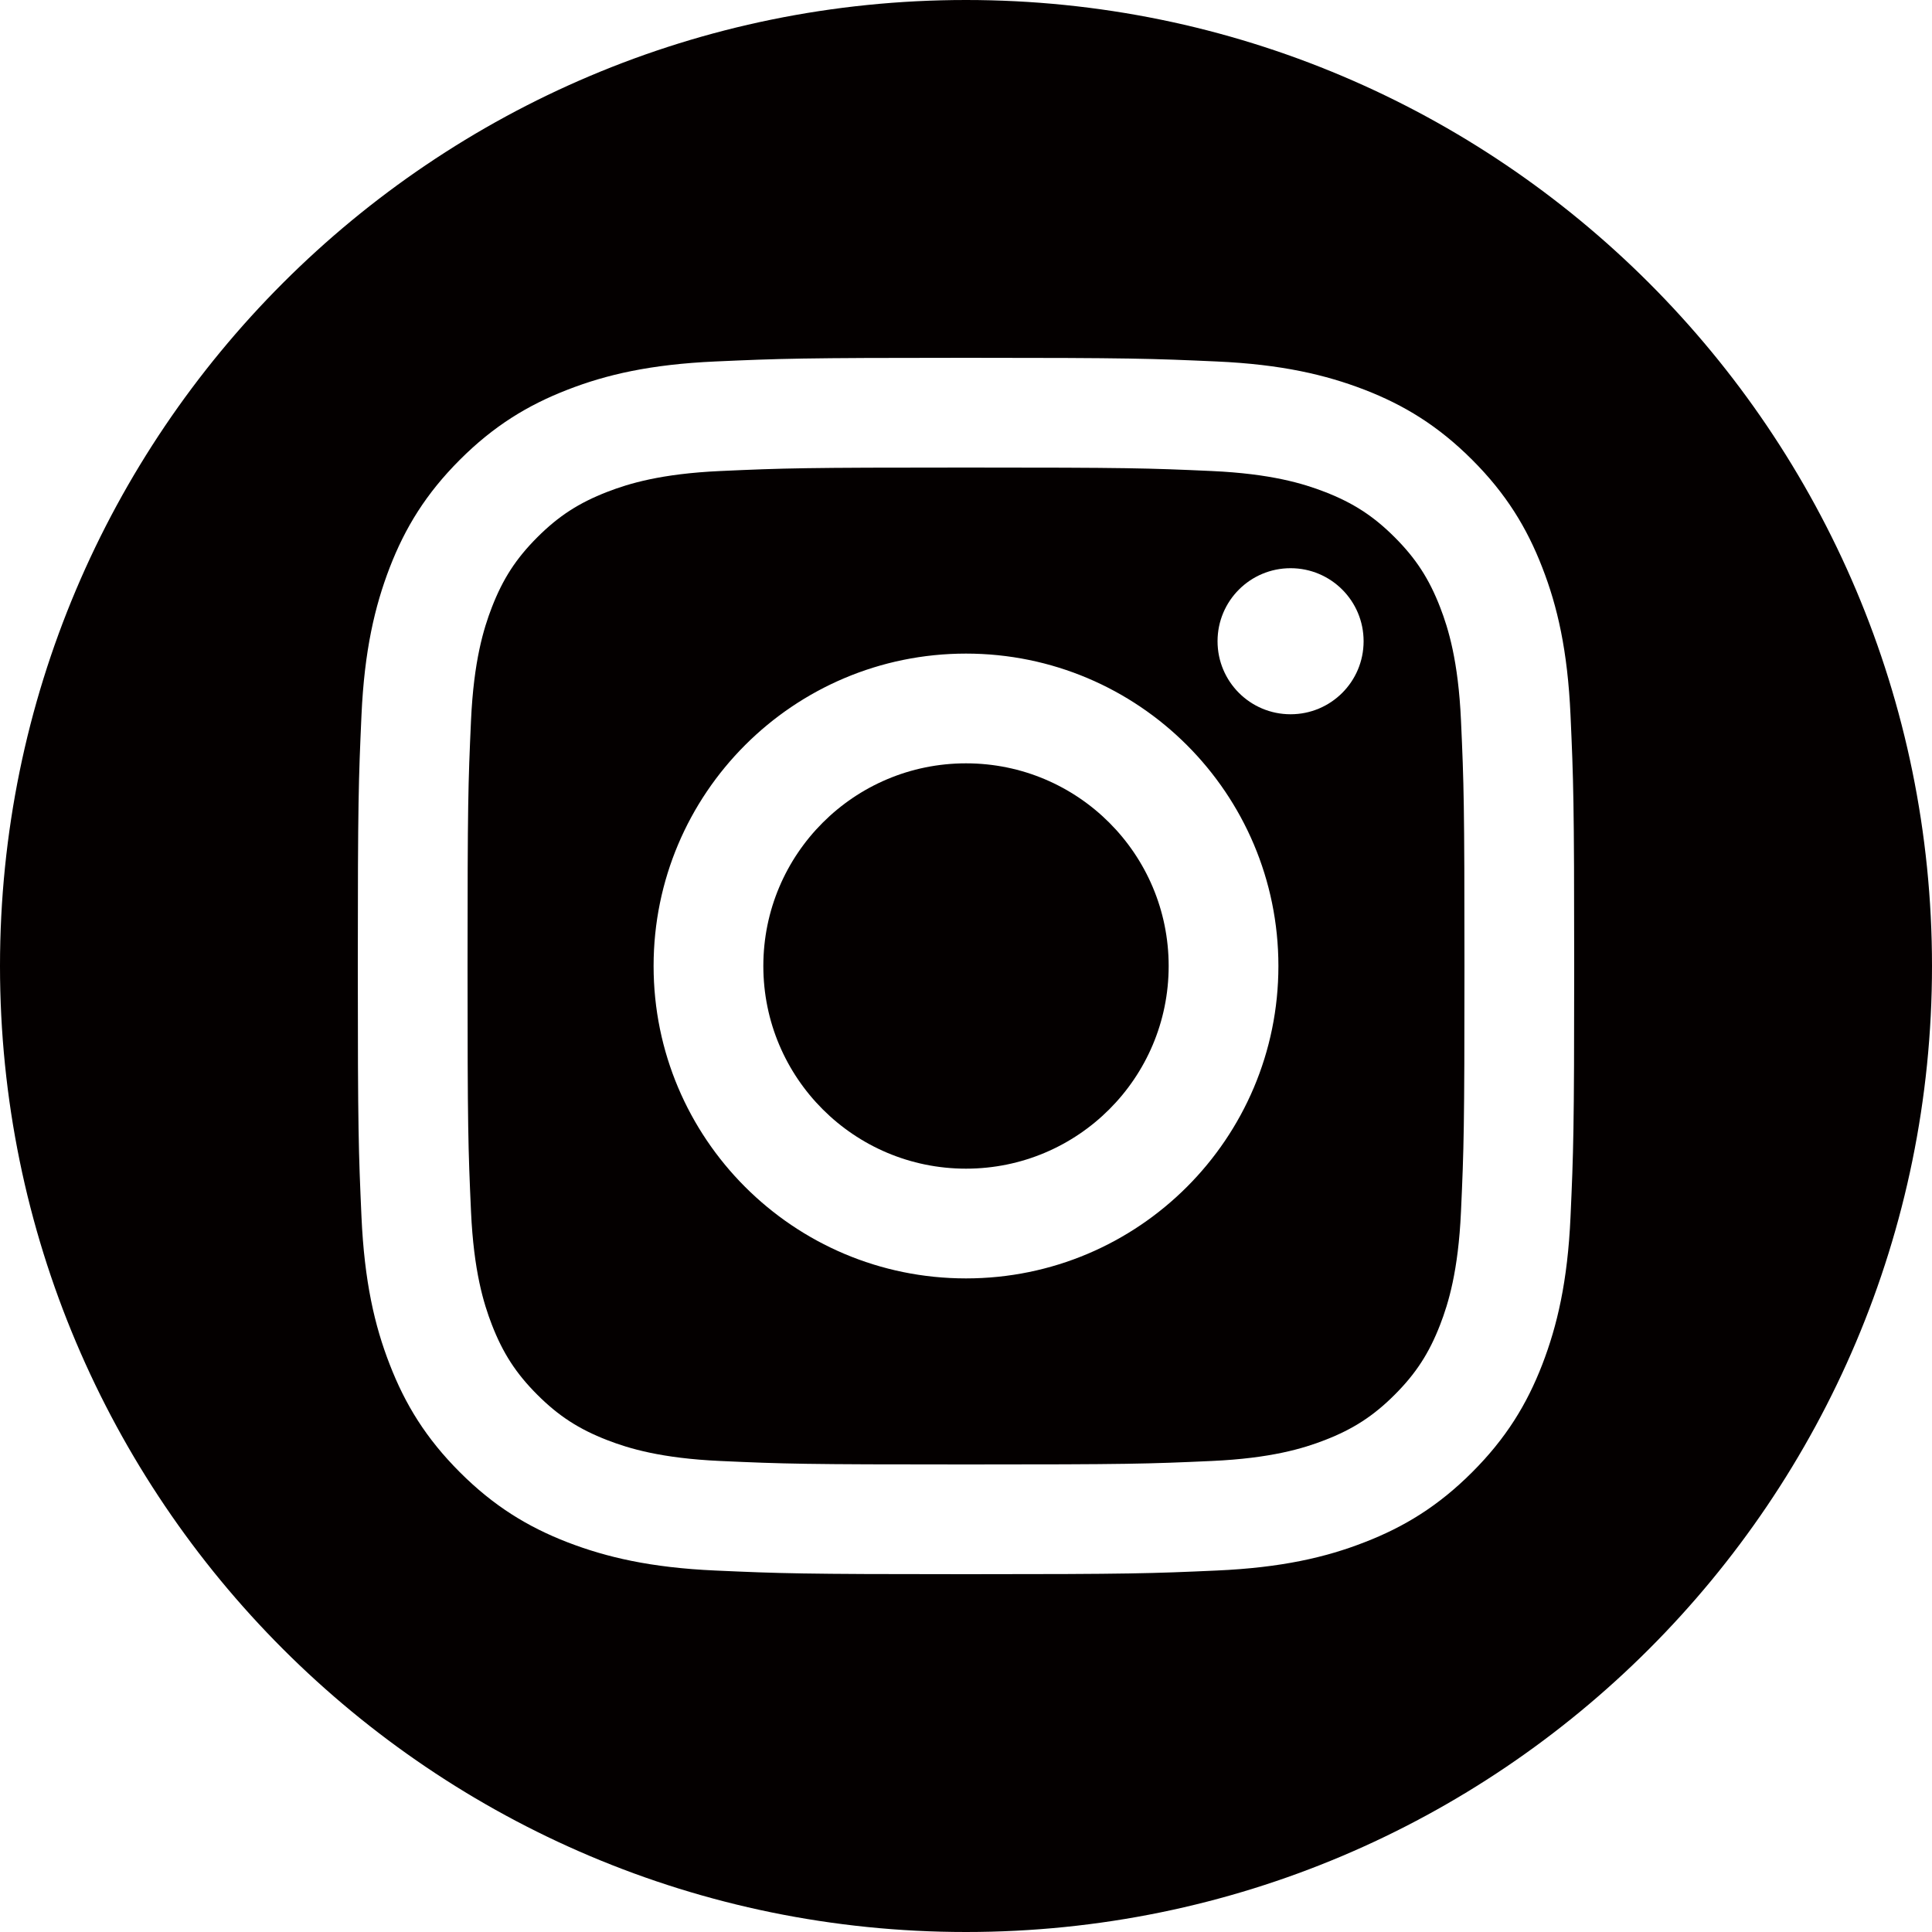
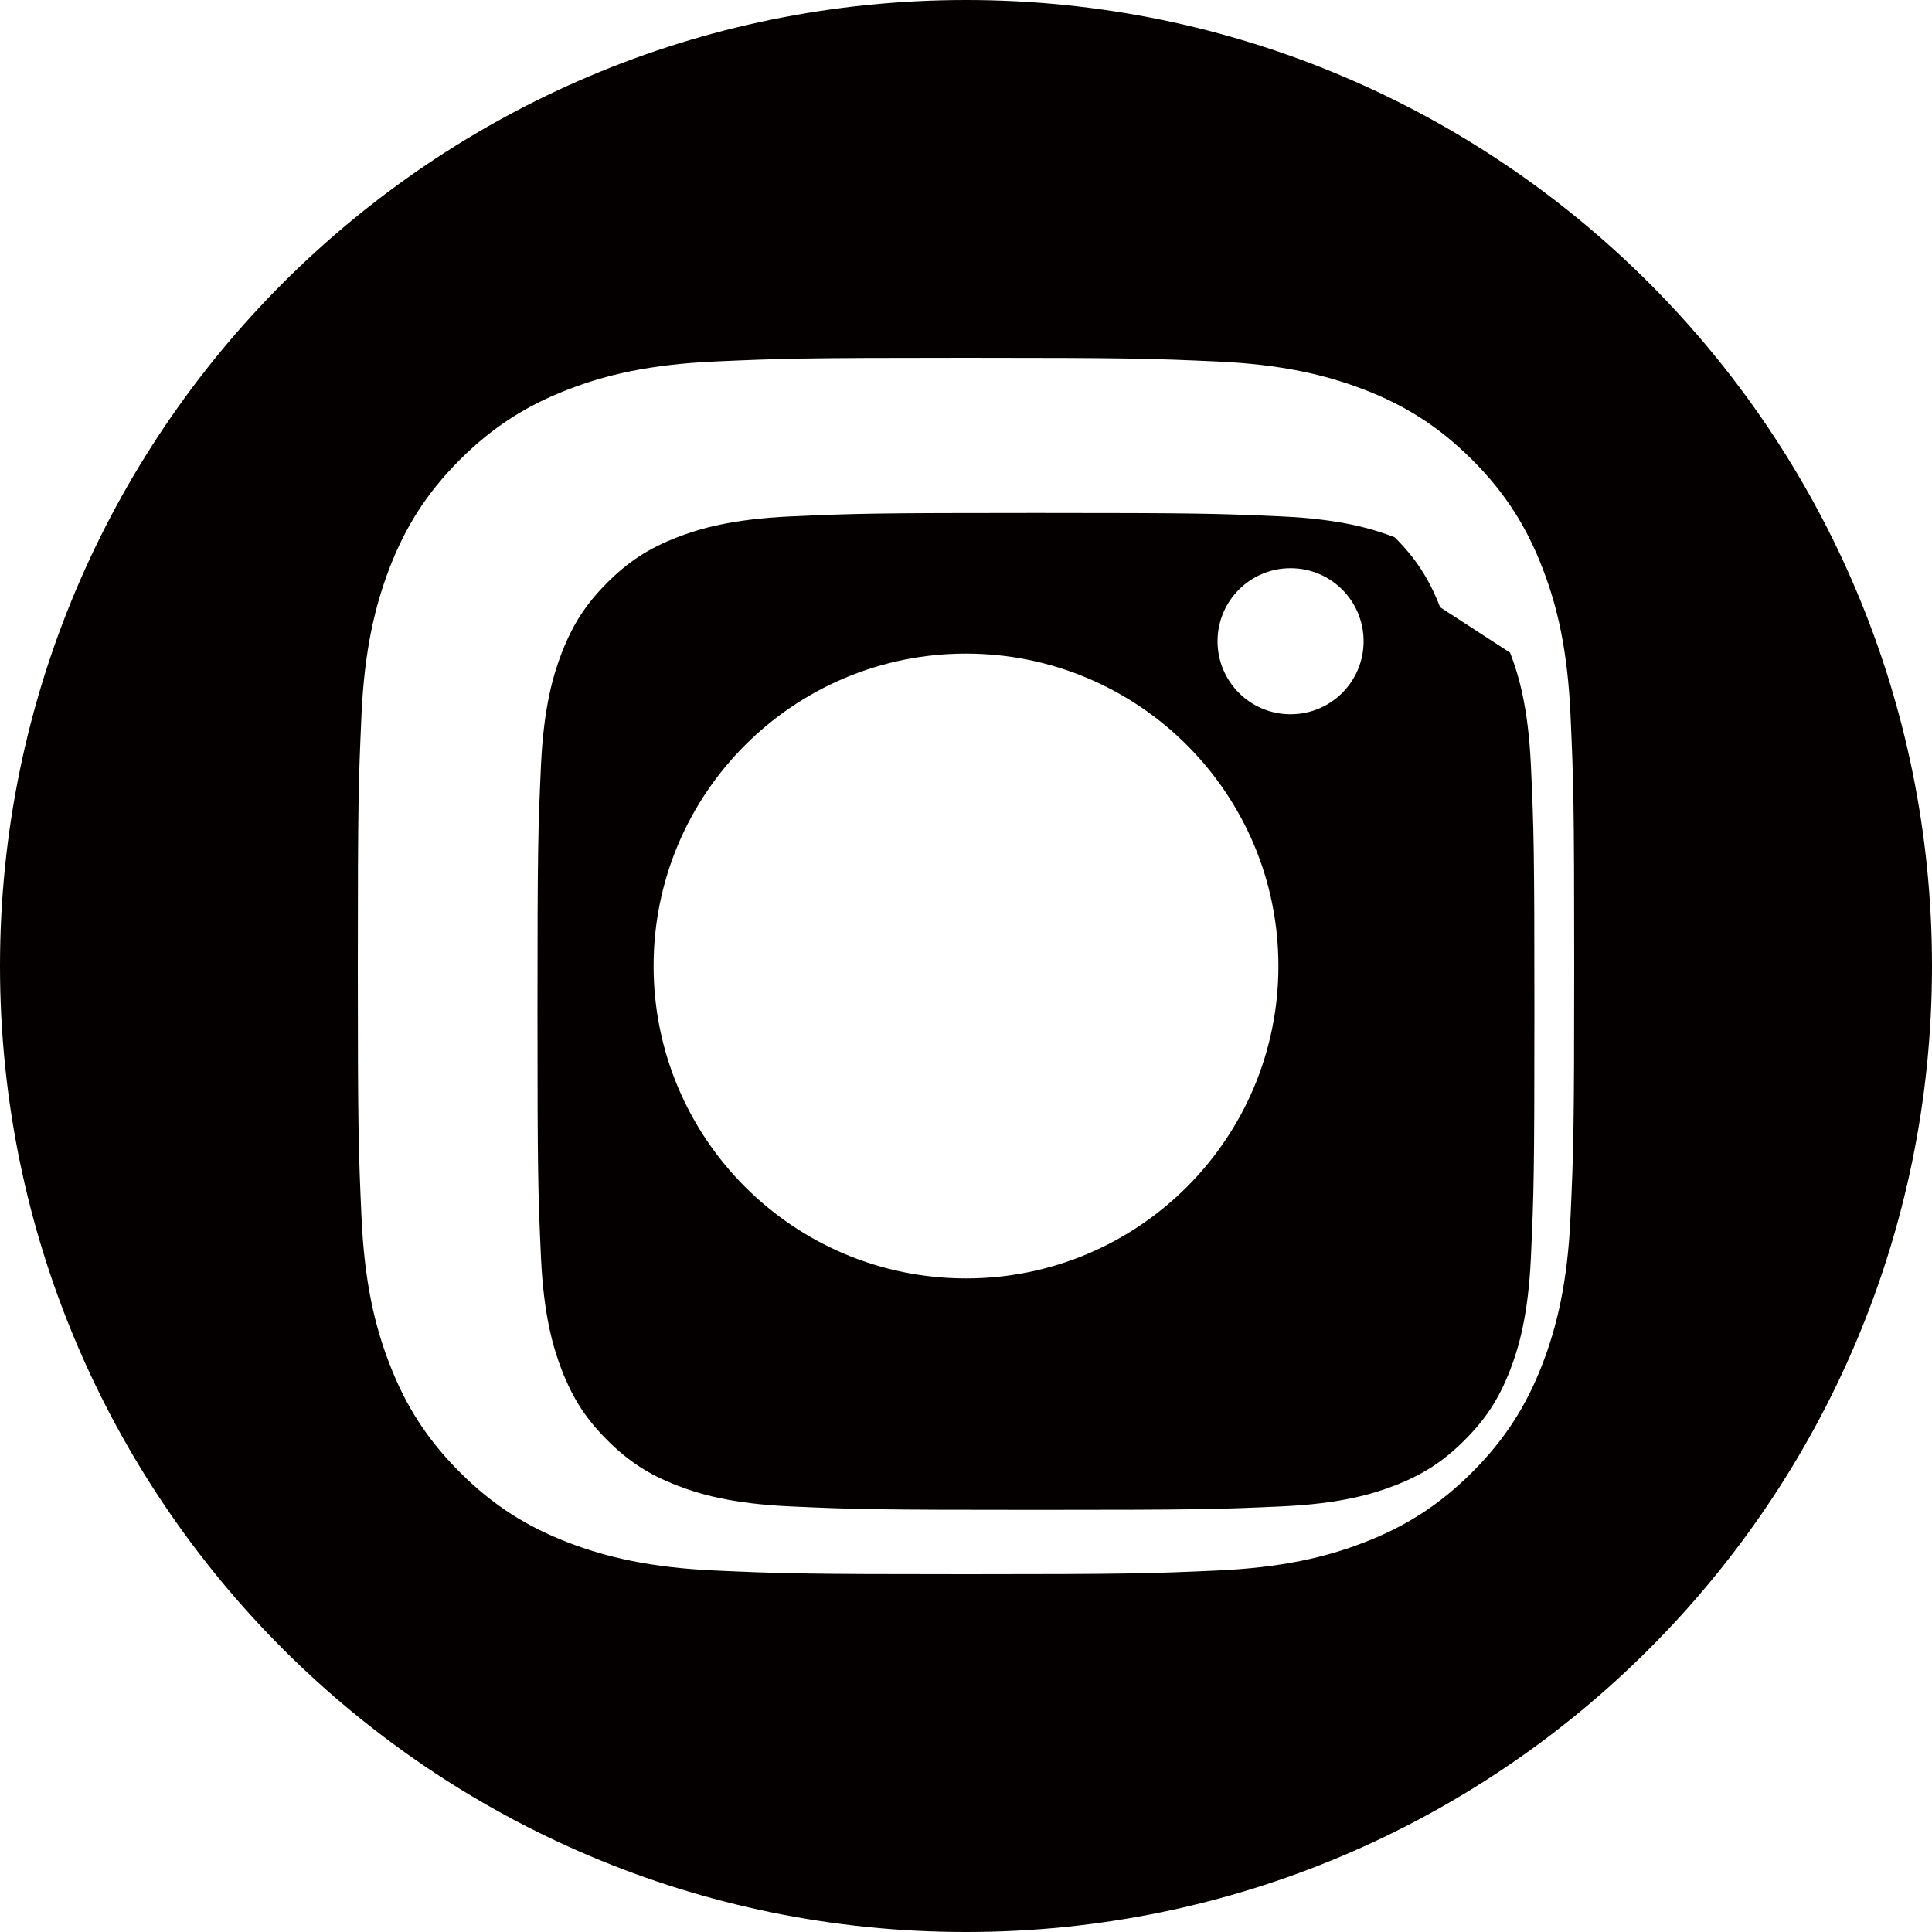
<svg xmlns="http://www.w3.org/2000/svg" id="_レイヤー_2" data-name="レイヤー 2" viewBox="0 0 100 100">
  <defs>
    <style>
      .cls-1 {
        fill: #040000;
      }
    </style>
  </defs>
  <g id="_レイヤー_1-2" data-name="レイヤー 1">
    <g>
-       <circle class="cls-1" cx="50" cy="50" r="10.49" />
-       <path class="cls-1" d="M74.54,31.43c-.57-1.47-1.25-2.52-2.35-3.62s-2.15-1.78-3.62-2.35c-1.11-.43-2.78-.94-5.85-1.08-3.32-.15-4.32-.18-12.72-.18s-9.4.03-12.72.18c-3.07.14-4.74.65-5.85,1.08-1.47.57-2.52,1.25-3.62,2.35-1.1,1.1-1.78,2.15-2.35,3.62-.43,1.11-.94,2.78-1.08,5.85-.15,3.32-.18,4.32-.18,12.72s.03,9.4.18,12.72c.14,3.07.65,4.74,1.08,5.85.57,1.47,1.25,2.52,2.35,3.62s2.15,1.78,3.62,2.35c1.11.43,2.78.94,5.85,1.08,3.32.15,4.31.18,12.72.18s9.4-.03,12.72-.18c3.07-.14,4.74-.65,5.85-1.08,1.47-.57,2.52-1.25,3.62-2.35s1.78-2.15,2.35-3.62c.43-1.11.94-2.78,1.08-5.85.15-3.32.18-4.32.18-12.72s-.03-9.4-.18-12.72c-.14-3.07-.65-4.74-1.08-5.85ZM50,66.17c-8.93,0-16.17-7.24-16.17-16.17s7.24-16.17,16.17-16.17,16.17,7.24,16.17,16.17-7.24,16.17-16.17,16.17ZM66.8,36.97c-2.09,0-3.78-1.69-3.78-3.78s1.69-3.78,3.78-3.78,3.78,1.69,3.78,3.78-1.69,3.78-3.78,3.78Z" />
+       <path class="cls-1" d="M74.54,31.43c-.57-1.47-1.25-2.52-2.35-3.62c-1.11-.43-2.78-.94-5.85-1.08-3.32-.15-4.32-.18-12.72-.18s-9.4.03-12.72.18c-3.07.14-4.74.65-5.85,1.08-1.47.57-2.52,1.25-3.62,2.35-1.1,1.1-1.78,2.15-2.35,3.62-.43,1.11-.94,2.78-1.08,5.85-.15,3.32-.18,4.32-.18,12.72s.03,9.4.18,12.72c.14,3.07.65,4.74,1.08,5.85.57,1.47,1.25,2.52,2.35,3.62s2.15,1.78,3.62,2.35c1.11.43,2.78.94,5.85,1.08,3.32.15,4.31.18,12.72.18s9.4-.03,12.72-.18c3.07-.14,4.74-.65,5.85-1.08,1.47-.57,2.52-1.25,3.62-2.35s1.78-2.15,2.35-3.62c.43-1.11.94-2.78,1.08-5.85.15-3.32.18-4.32.18-12.72s-.03-9.4-.18-12.72c-.14-3.07-.65-4.74-1.08-5.85ZM50,66.17c-8.93,0-16.17-7.24-16.17-16.17s7.24-16.17,16.17-16.17,16.17,7.24,16.17,16.17-7.24,16.17-16.17,16.17ZM66.8,36.97c-2.09,0-3.78-1.69-3.78-3.78s1.69-3.78,3.78-3.78,3.78,1.69,3.78,3.78-1.69,3.78-3.78,3.78Z" />
      <path class="cls-1" d="M50,0C22.39,0,0,22.39,0,50s22.39,50,50,50,50-22.39,50-50S77.61,0,50,0ZM81.29,62.98c-.15,3.35-.69,5.64-1.46,7.64-.8,2.07-1.88,3.83-3.63,5.58-1.75,1.75-3.51,2.83-5.58,3.63-2,.78-4.29,1.31-7.64,1.46-3.36.15-4.43.19-12.98.19s-9.62-.04-12.98-.19c-3.35-.15-5.64-.69-7.64-1.46-2.07-.8-3.83-1.88-5.58-3.63-1.75-1.75-2.83-3.51-3.63-5.58-.78-2-1.31-4.29-1.46-7.64-.15-3.36-.19-4.43-.19-12.98s.04-9.62.19-12.98c.15-3.35.69-5.64,1.46-7.64.8-2.07,1.88-3.83,3.63-5.58,1.75-1.75,3.51-2.83,5.58-3.63,2-.78,4.29-1.31,7.64-1.46,3.36-.15,4.43-.19,12.98-.19s9.62.04,12.98.19c3.35.15,5.64.69,7.64,1.46,2.07.8,3.83,1.88,5.58,3.63,1.75,1.75,2.83,3.51,3.63,5.58.78,2,1.31,4.29,1.46,7.64.15,3.36.19,4.43.19,12.98s-.04,9.62-.19,12.98Z" />
    </g>
  </g>
</svg>